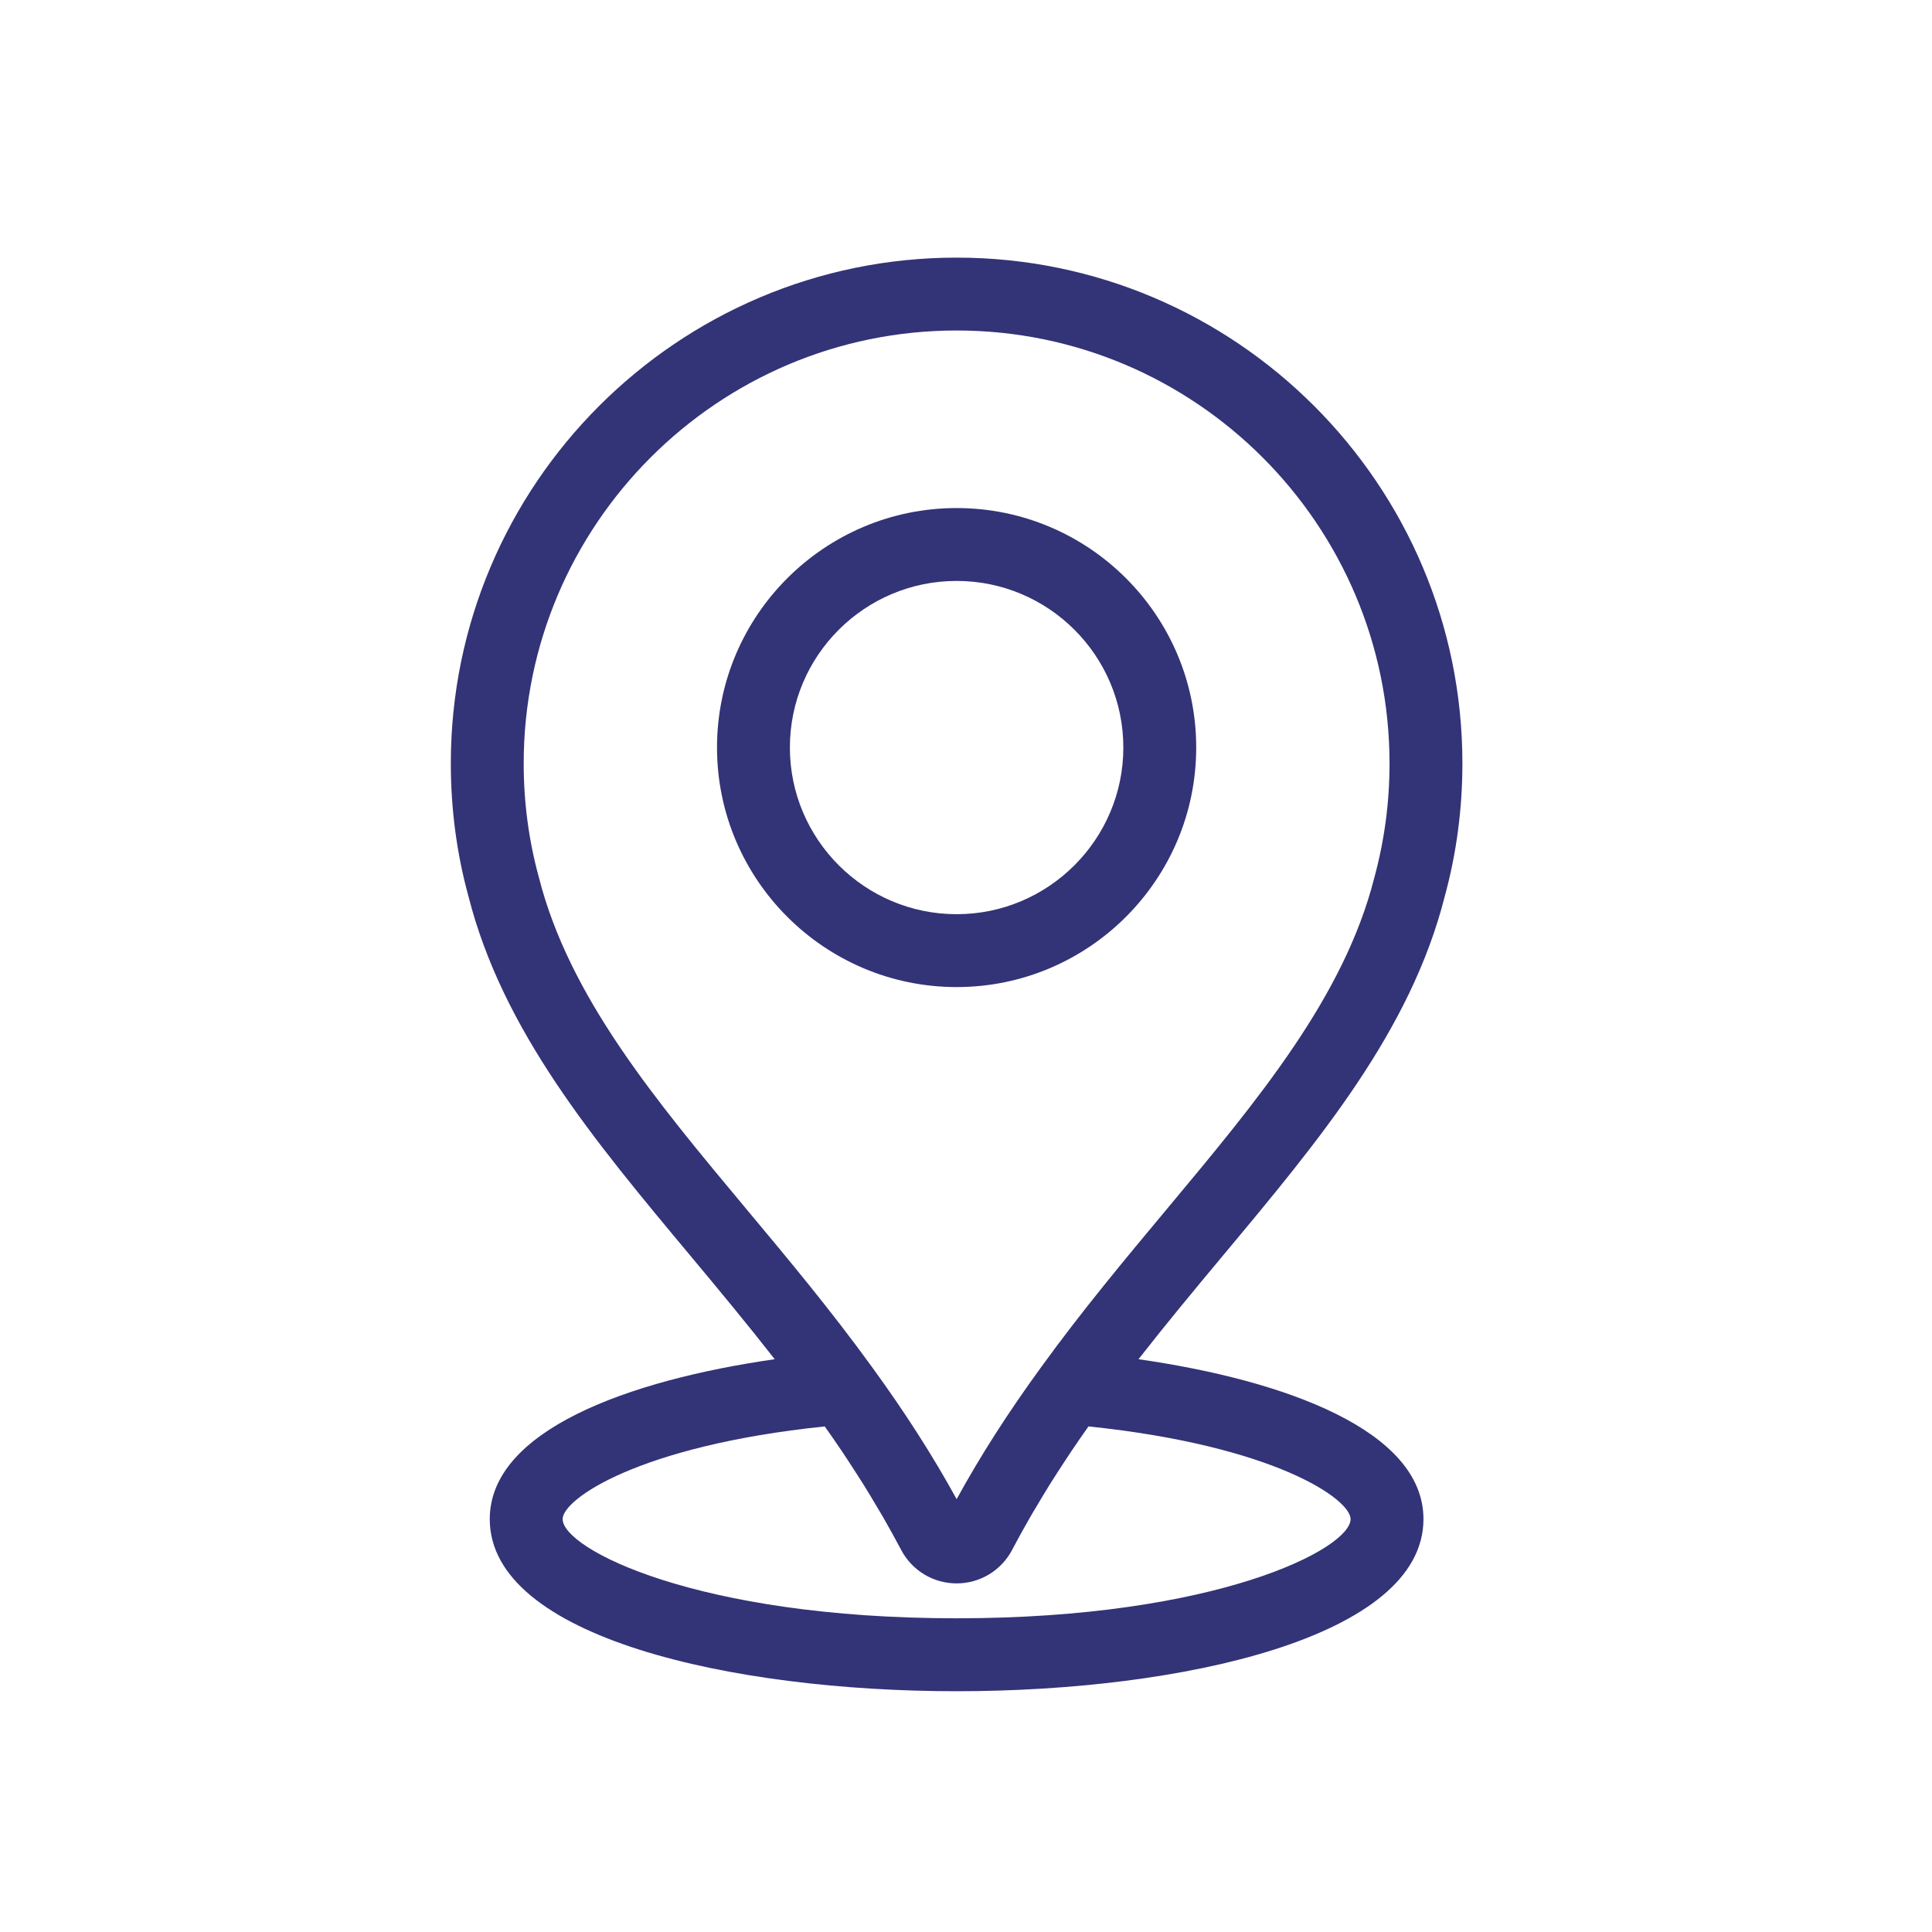
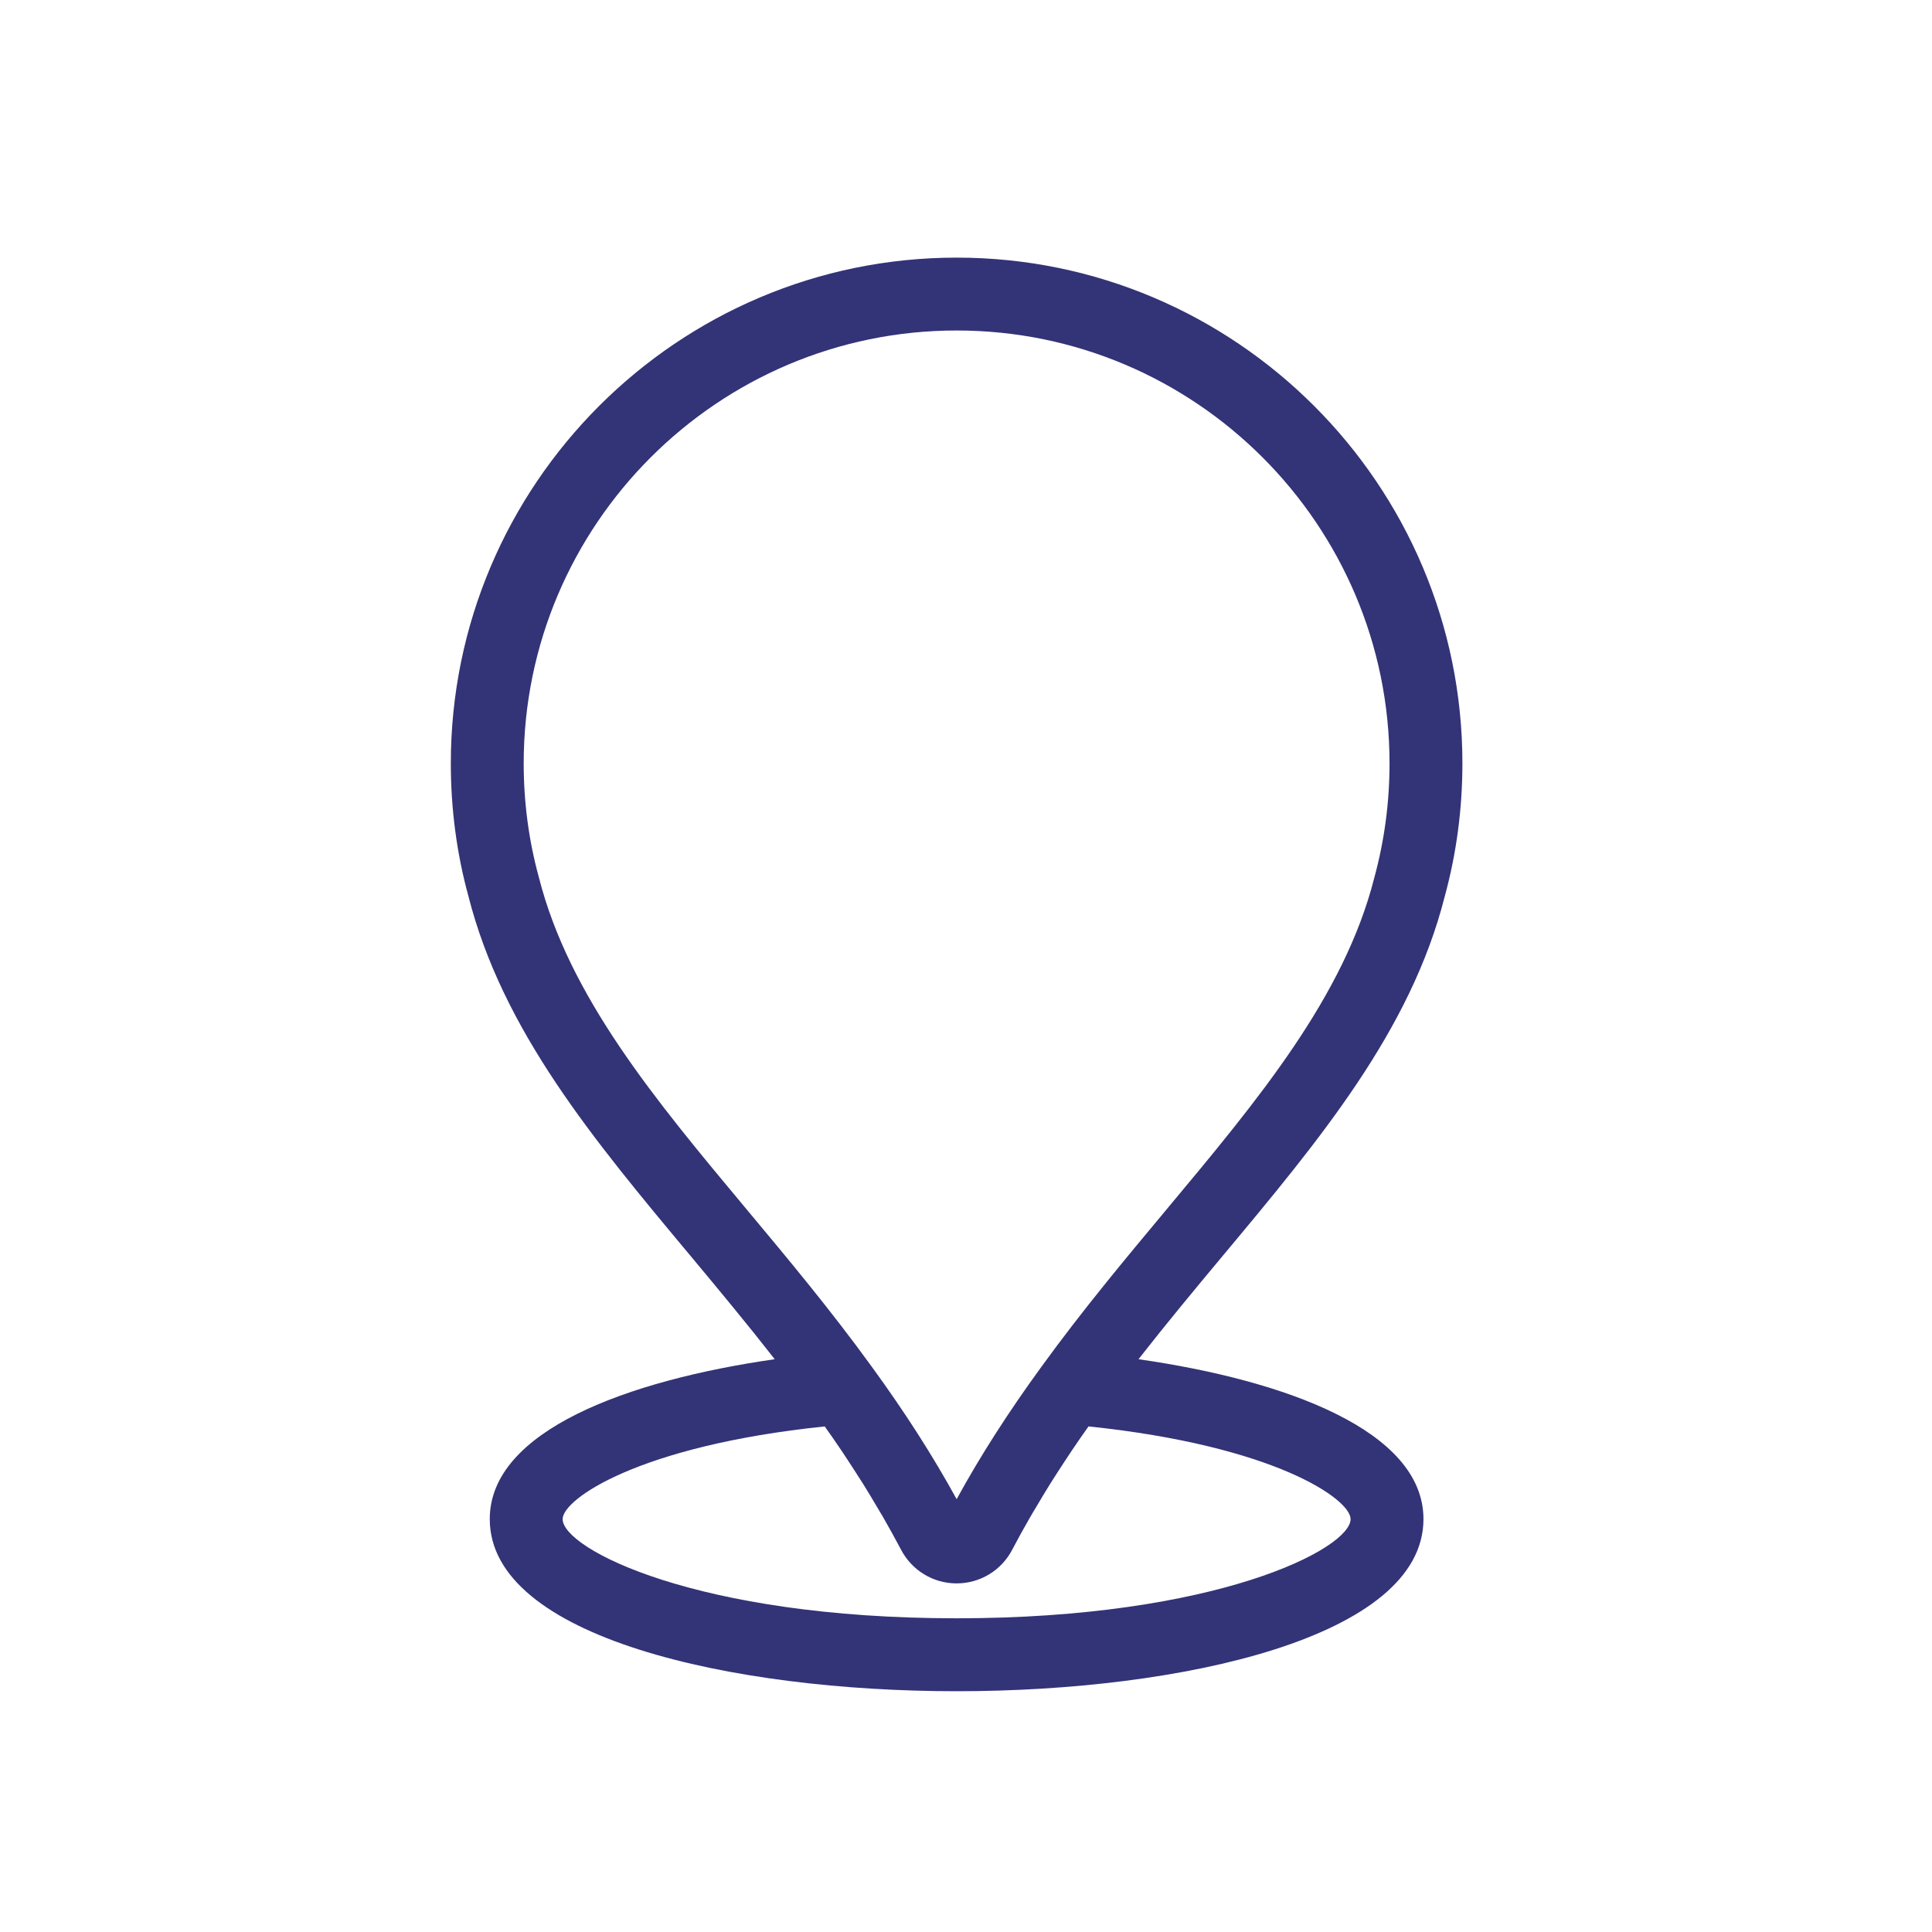
<svg xmlns="http://www.w3.org/2000/svg" width="32" height="32" viewBox="0 0 32 32" fill="none">
-   <path d="M15.845 8.415C13.656 8.415 11.876 10.194 11.876 12.381C11.876 14.568 13.656 16.349 15.845 16.349C18.033 16.349 19.813 14.569 19.813 12.381C19.813 10.192 18.033 8.415 15.845 8.415ZM15.845 15.142C14.322 15.142 13.083 13.903 13.083 12.381C13.083 10.858 14.322 9.622 15.845 9.622C17.367 9.622 18.606 10.859 18.606 12.381C18.606 13.902 17.367 15.142 15.845 15.142Z" fill="#333377" />
  <path d="M15.845 4.267C11.225 4.267 7.467 8.025 7.467 12.645C7.467 13.396 7.565 14.137 7.757 14.838C8.324 17.073 9.834 18.881 11.432 20.795C11.896 21.351 12.369 21.921 12.832 22.513C10.391 22.863 8.112 23.699 8.112 25.161C8.112 27.12 12.12 28.012 15.845 28.012C19.569 28.012 23.577 27.12 23.577 25.161C23.577 23.699 21.298 22.863 18.857 22.513C19.32 21.921 19.793 21.351 20.257 20.795C21.855 18.881 23.365 17.073 23.929 14.849C24.124 14.137 24.222 13.396 24.222 12.645C24.223 8.025 20.464 4.267 15.845 4.267ZM22.37 25.161C22.37 25.652 20.15 26.804 15.845 26.804C11.539 26.804 9.319 25.653 9.319 25.161C9.319 24.831 10.574 23.947 13.66 23.626C13.702 23.686 13.745 23.746 13.786 23.805C13.838 23.881 13.891 23.957 13.942 24.033C14.019 24.148 14.092 24.261 14.165 24.374C14.21 24.444 14.256 24.514 14.299 24.583C14.376 24.706 14.449 24.829 14.521 24.951C14.555 25.009 14.591 25.067 14.624 25.124C14.727 25.303 14.825 25.481 14.919 25.658C15.098 26.008 15.453 26.226 15.845 26.226C16.236 26.226 16.591 26.008 16.768 25.663C16.862 25.484 16.961 25.305 17.065 25.125C17.096 25.07 17.13 25.015 17.163 24.96C17.237 24.835 17.312 24.709 17.391 24.582C17.433 24.514 17.478 24.445 17.522 24.377C17.596 24.263 17.671 24.147 17.749 24.031C17.799 23.957 17.85 23.882 17.902 23.807C17.944 23.747 17.987 23.687 18.029 23.626C21.115 23.947 22.37 24.831 22.37 25.161H22.37ZM22.762 14.541C22.262 16.509 20.838 18.215 19.33 20.022C18.64 20.849 17.926 21.704 17.25 22.637C16.7 23.392 16.239 24.111 15.845 24.831C15.451 24.113 14.99 23.393 14.44 22.638C13.763 21.704 13.05 20.849 12.359 20.022C10.851 18.215 9.427 16.509 8.925 14.53C8.758 13.922 8.674 13.288 8.674 12.645C8.674 8.691 11.891 5.474 15.845 5.474C19.799 5.474 23.015 8.691 23.015 12.645C23.015 13.288 22.931 13.922 22.762 14.541Z" fill="#333377" />
</svg>